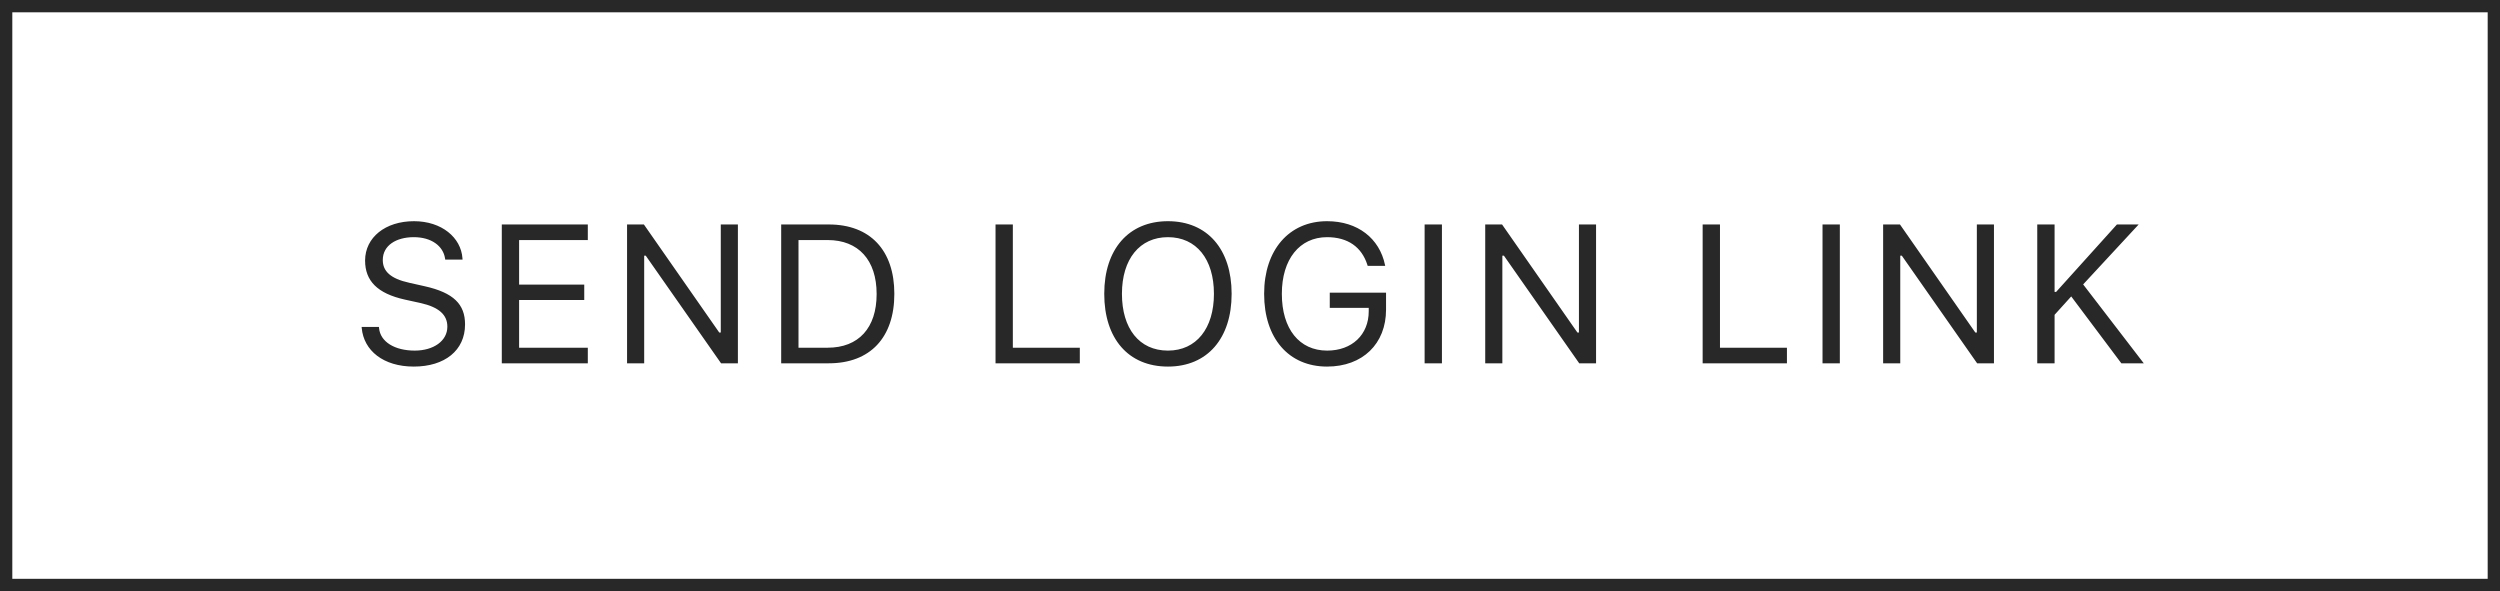
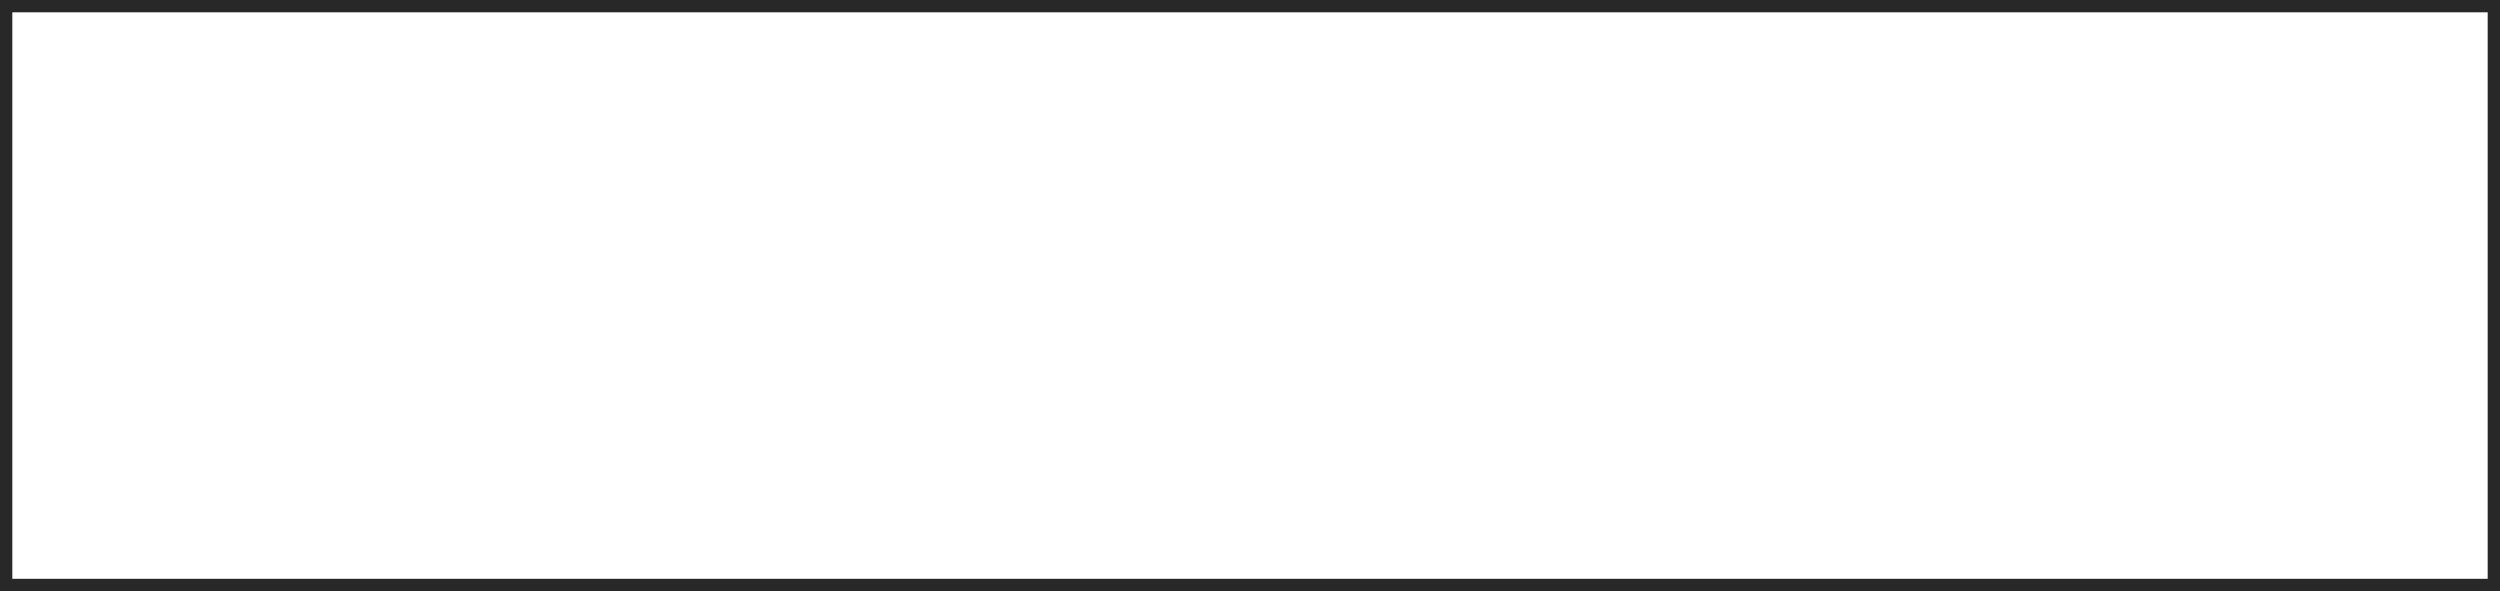
<svg xmlns="http://www.w3.org/2000/svg" width="203" height="48" viewBox="0 0 203 48" fill="none">
  <rect x="0.5" y="0.5" width="202" height="47" stroke="#282828" />
-   <path d="M33.598 29.766C31.129 29.766 29.536 28.469 29.372 26.633L29.364 26.547H30.77L30.778 26.633C30.879 27.758 32.051 28.469 33.676 28.469C35.208 28.469 36.325 27.68 36.325 26.531V26.523C36.325 25.586 35.676 24.945 34.129 24.602L32.879 24.328C30.622 23.828 29.645 22.789 29.645 21.156V21.148C29.653 19.281 31.286 17.961 33.614 17.961C35.864 17.961 37.434 19.289 37.551 20.969L37.559 21.078H36.153L36.137 20.977C35.981 19.984 35.043 19.25 33.575 19.258C32.168 19.266 31.082 19.93 31.082 21.109V21.117C31.082 22.016 31.7 22.625 33.231 22.961L34.481 23.242C36.833 23.766 37.762 24.711 37.762 26.336V26.344C37.762 28.453 36.114 29.766 33.598 29.766ZM40.746 29.5V18.227H47.73V19.492H42.152V23.109H47.441V24.359H42.152V28.234H47.73V29.5H40.746ZM50.917 29.5V18.227H52.284L58.402 27H58.527V18.227H59.917V29.5H58.55L52.433 20.758H52.308V29.5H50.917ZM63.432 29.5V18.227H67.299C70.643 18.227 72.62 20.312 72.62 23.852V23.867C72.62 27.414 70.651 29.5 67.299 29.5H63.432ZM64.838 28.234H67.206C69.721 28.234 71.182 26.625 71.182 23.883V23.867C71.182 21.117 69.706 19.492 67.206 19.492H64.838V28.234ZM80.837 29.5V18.227H82.243V28.234H87.681V29.5H80.837ZM94.837 29.766C91.602 29.766 89.665 27.469 89.665 23.867V23.852C89.665 20.234 91.649 17.961 94.837 17.961C98.04 17.961 100.008 20.242 100.008 23.852V23.867C100.008 27.461 98.055 29.766 94.837 29.766ZM94.837 28.469C97.149 28.469 98.571 26.656 98.571 23.867V23.852C98.571 21.039 97.141 19.258 94.837 19.258C92.54 19.258 91.102 21.039 91.102 23.852V23.867C91.102 26.656 92.493 28.469 94.837 28.469ZM107.758 29.766C104.641 29.766 102.648 27.469 102.648 23.867V23.852C102.648 20.297 104.672 17.961 107.758 17.961C110.258 17.961 112.016 19.367 112.461 21.508L112.477 21.586H111.055L111.031 21.508C110.57 20.055 109.438 19.258 107.758 19.258C105.523 19.258 104.086 21.055 104.086 23.852V23.867C104.086 26.703 105.5 28.469 107.766 28.469C109.781 28.469 111.141 27.18 111.141 25.273V25H107.977V23.766H112.547V25.141C112.547 27.922 110.641 29.766 107.758 29.766ZM115.679 29.5V18.227H117.085V29.5H115.679ZM120.6 29.5V18.227H121.967L128.085 27H128.21V18.227H129.6V29.5H128.233L122.116 20.758H121.991V29.5H120.6ZM138.255 29.5V18.227H139.662V28.234H145.099V29.5H138.255ZM147.989 29.5V18.227H149.395V29.5H147.989ZM152.91 29.5V18.227H154.277L160.395 27H160.52V18.227H161.91V29.5H160.543L154.426 20.758H154.301V29.5H152.91ZM165.425 29.5V18.227H166.832V23.703H166.957L171.894 18.227H173.66L169.152 23.094L174.074 29.5H172.253L168.183 24.07L166.832 25.562V29.5H165.425Z" fill="#282828" />
</svg>